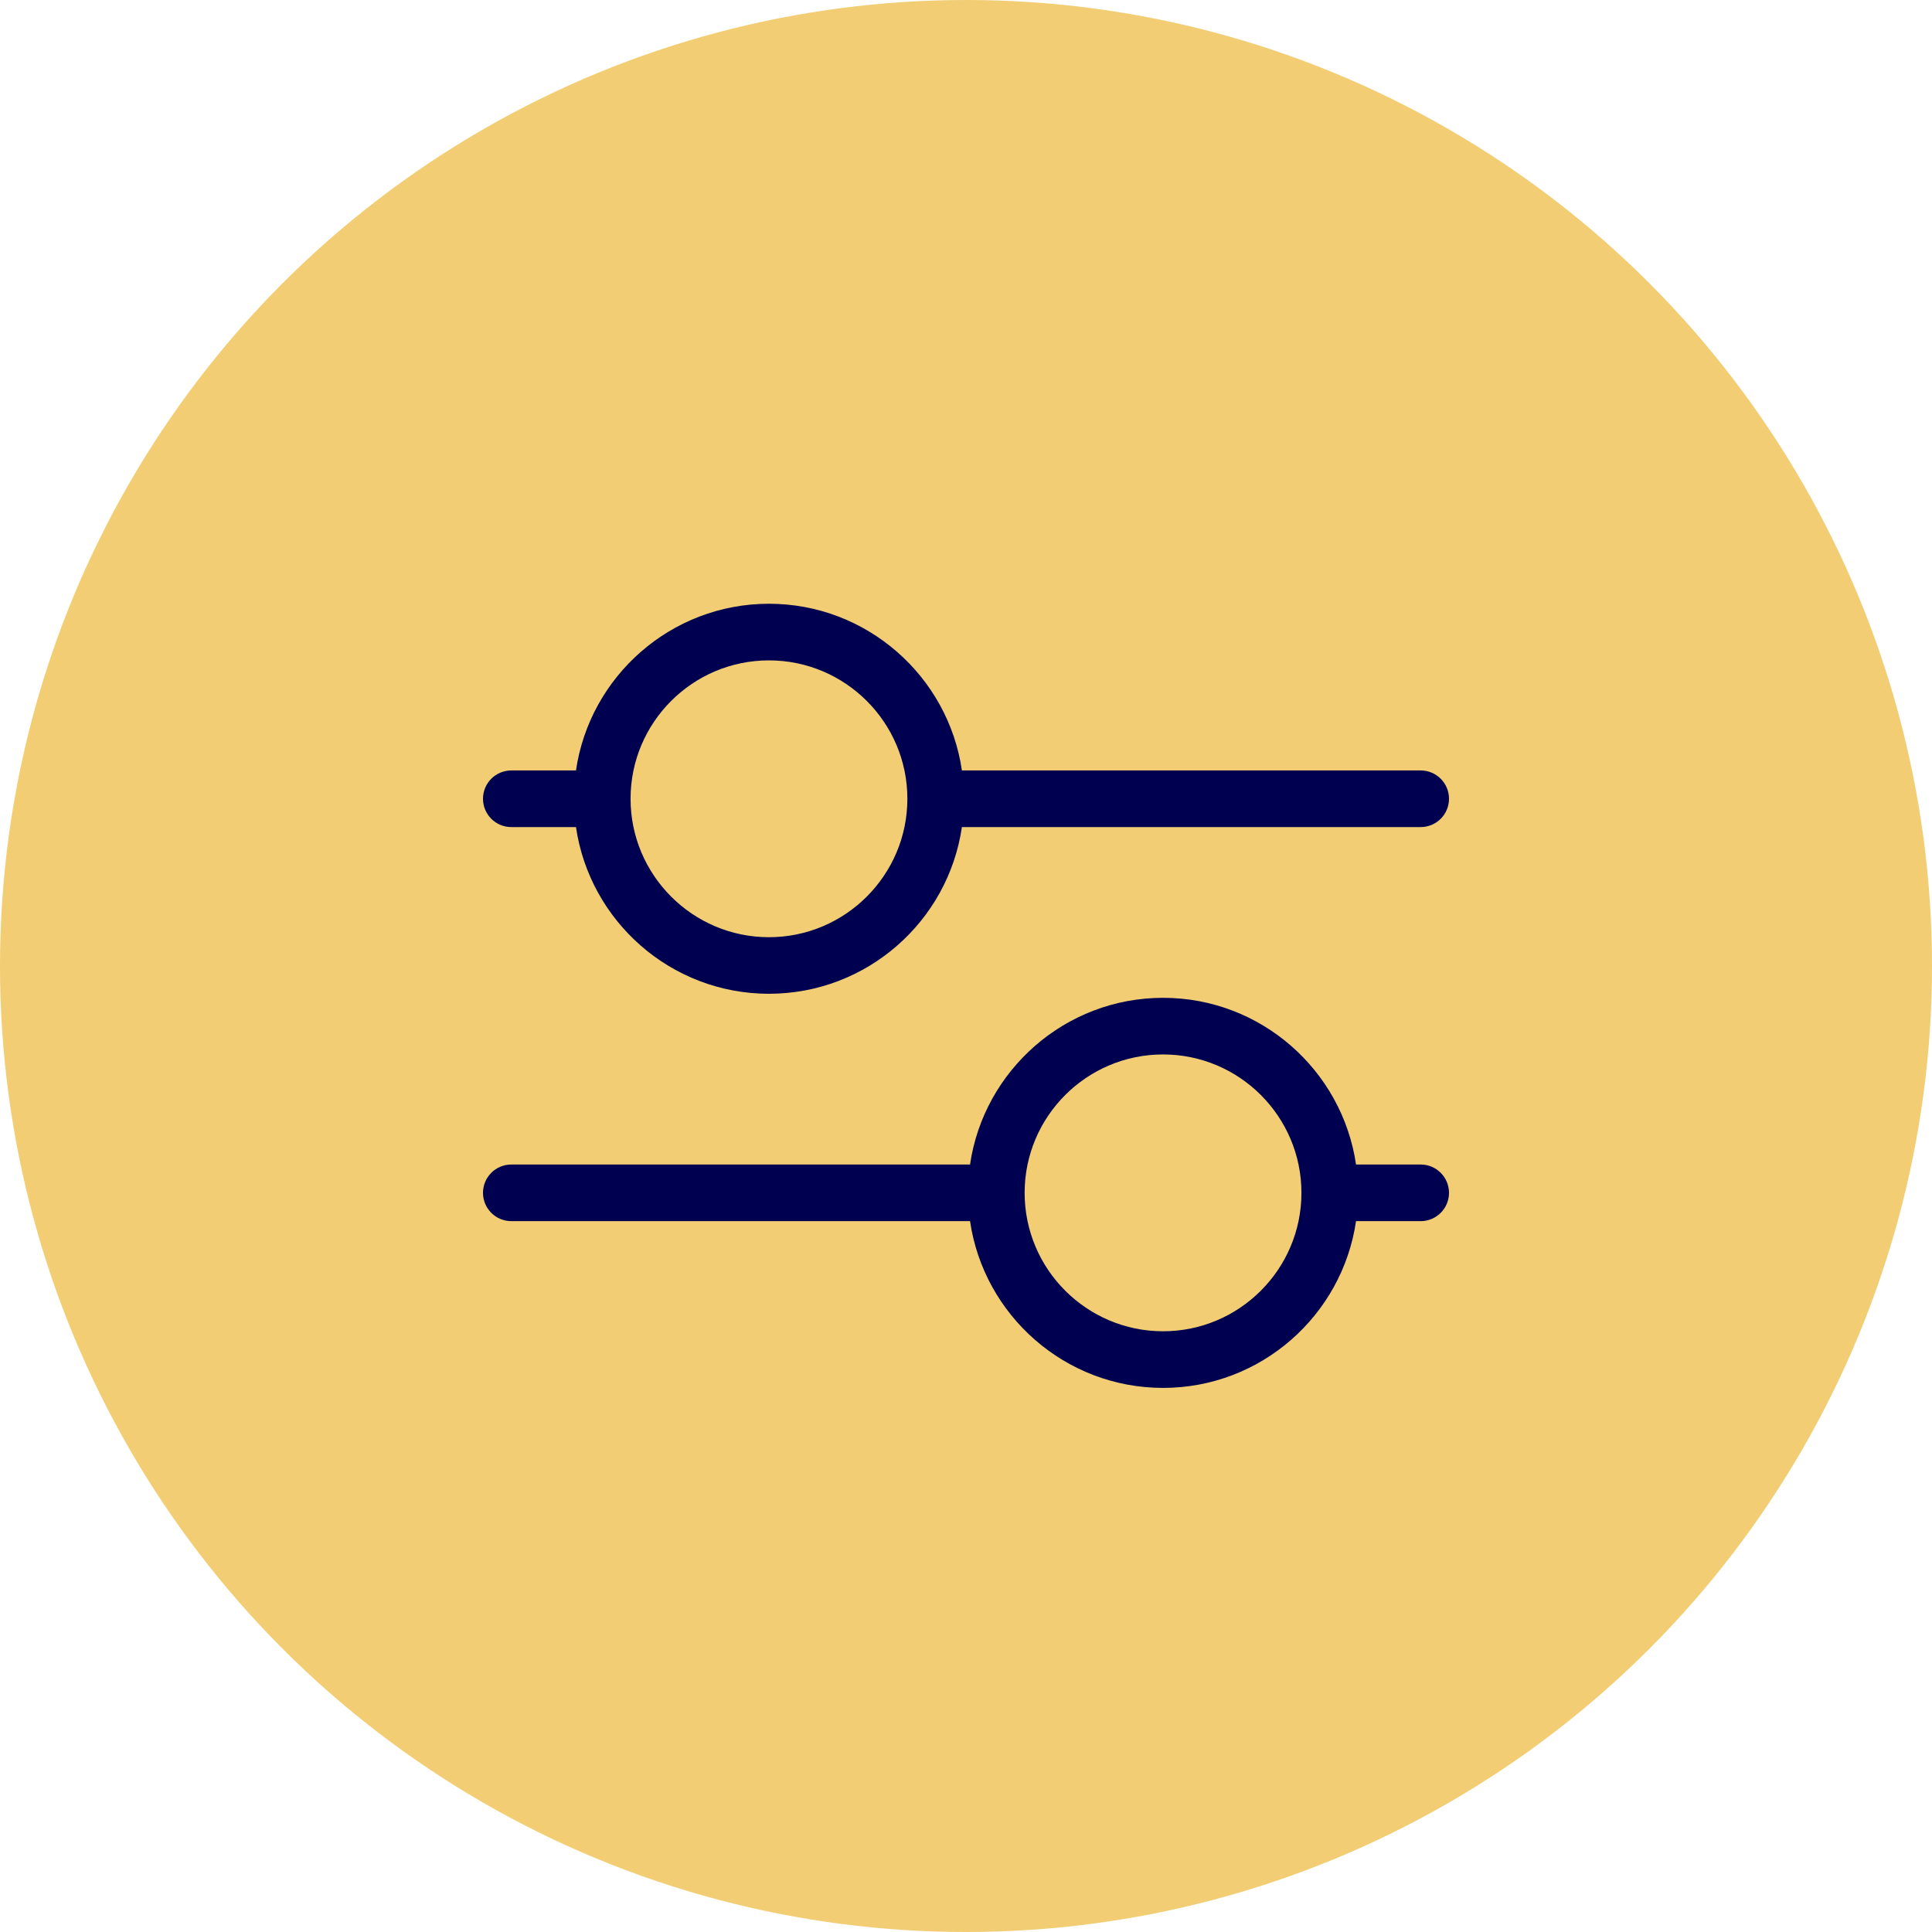
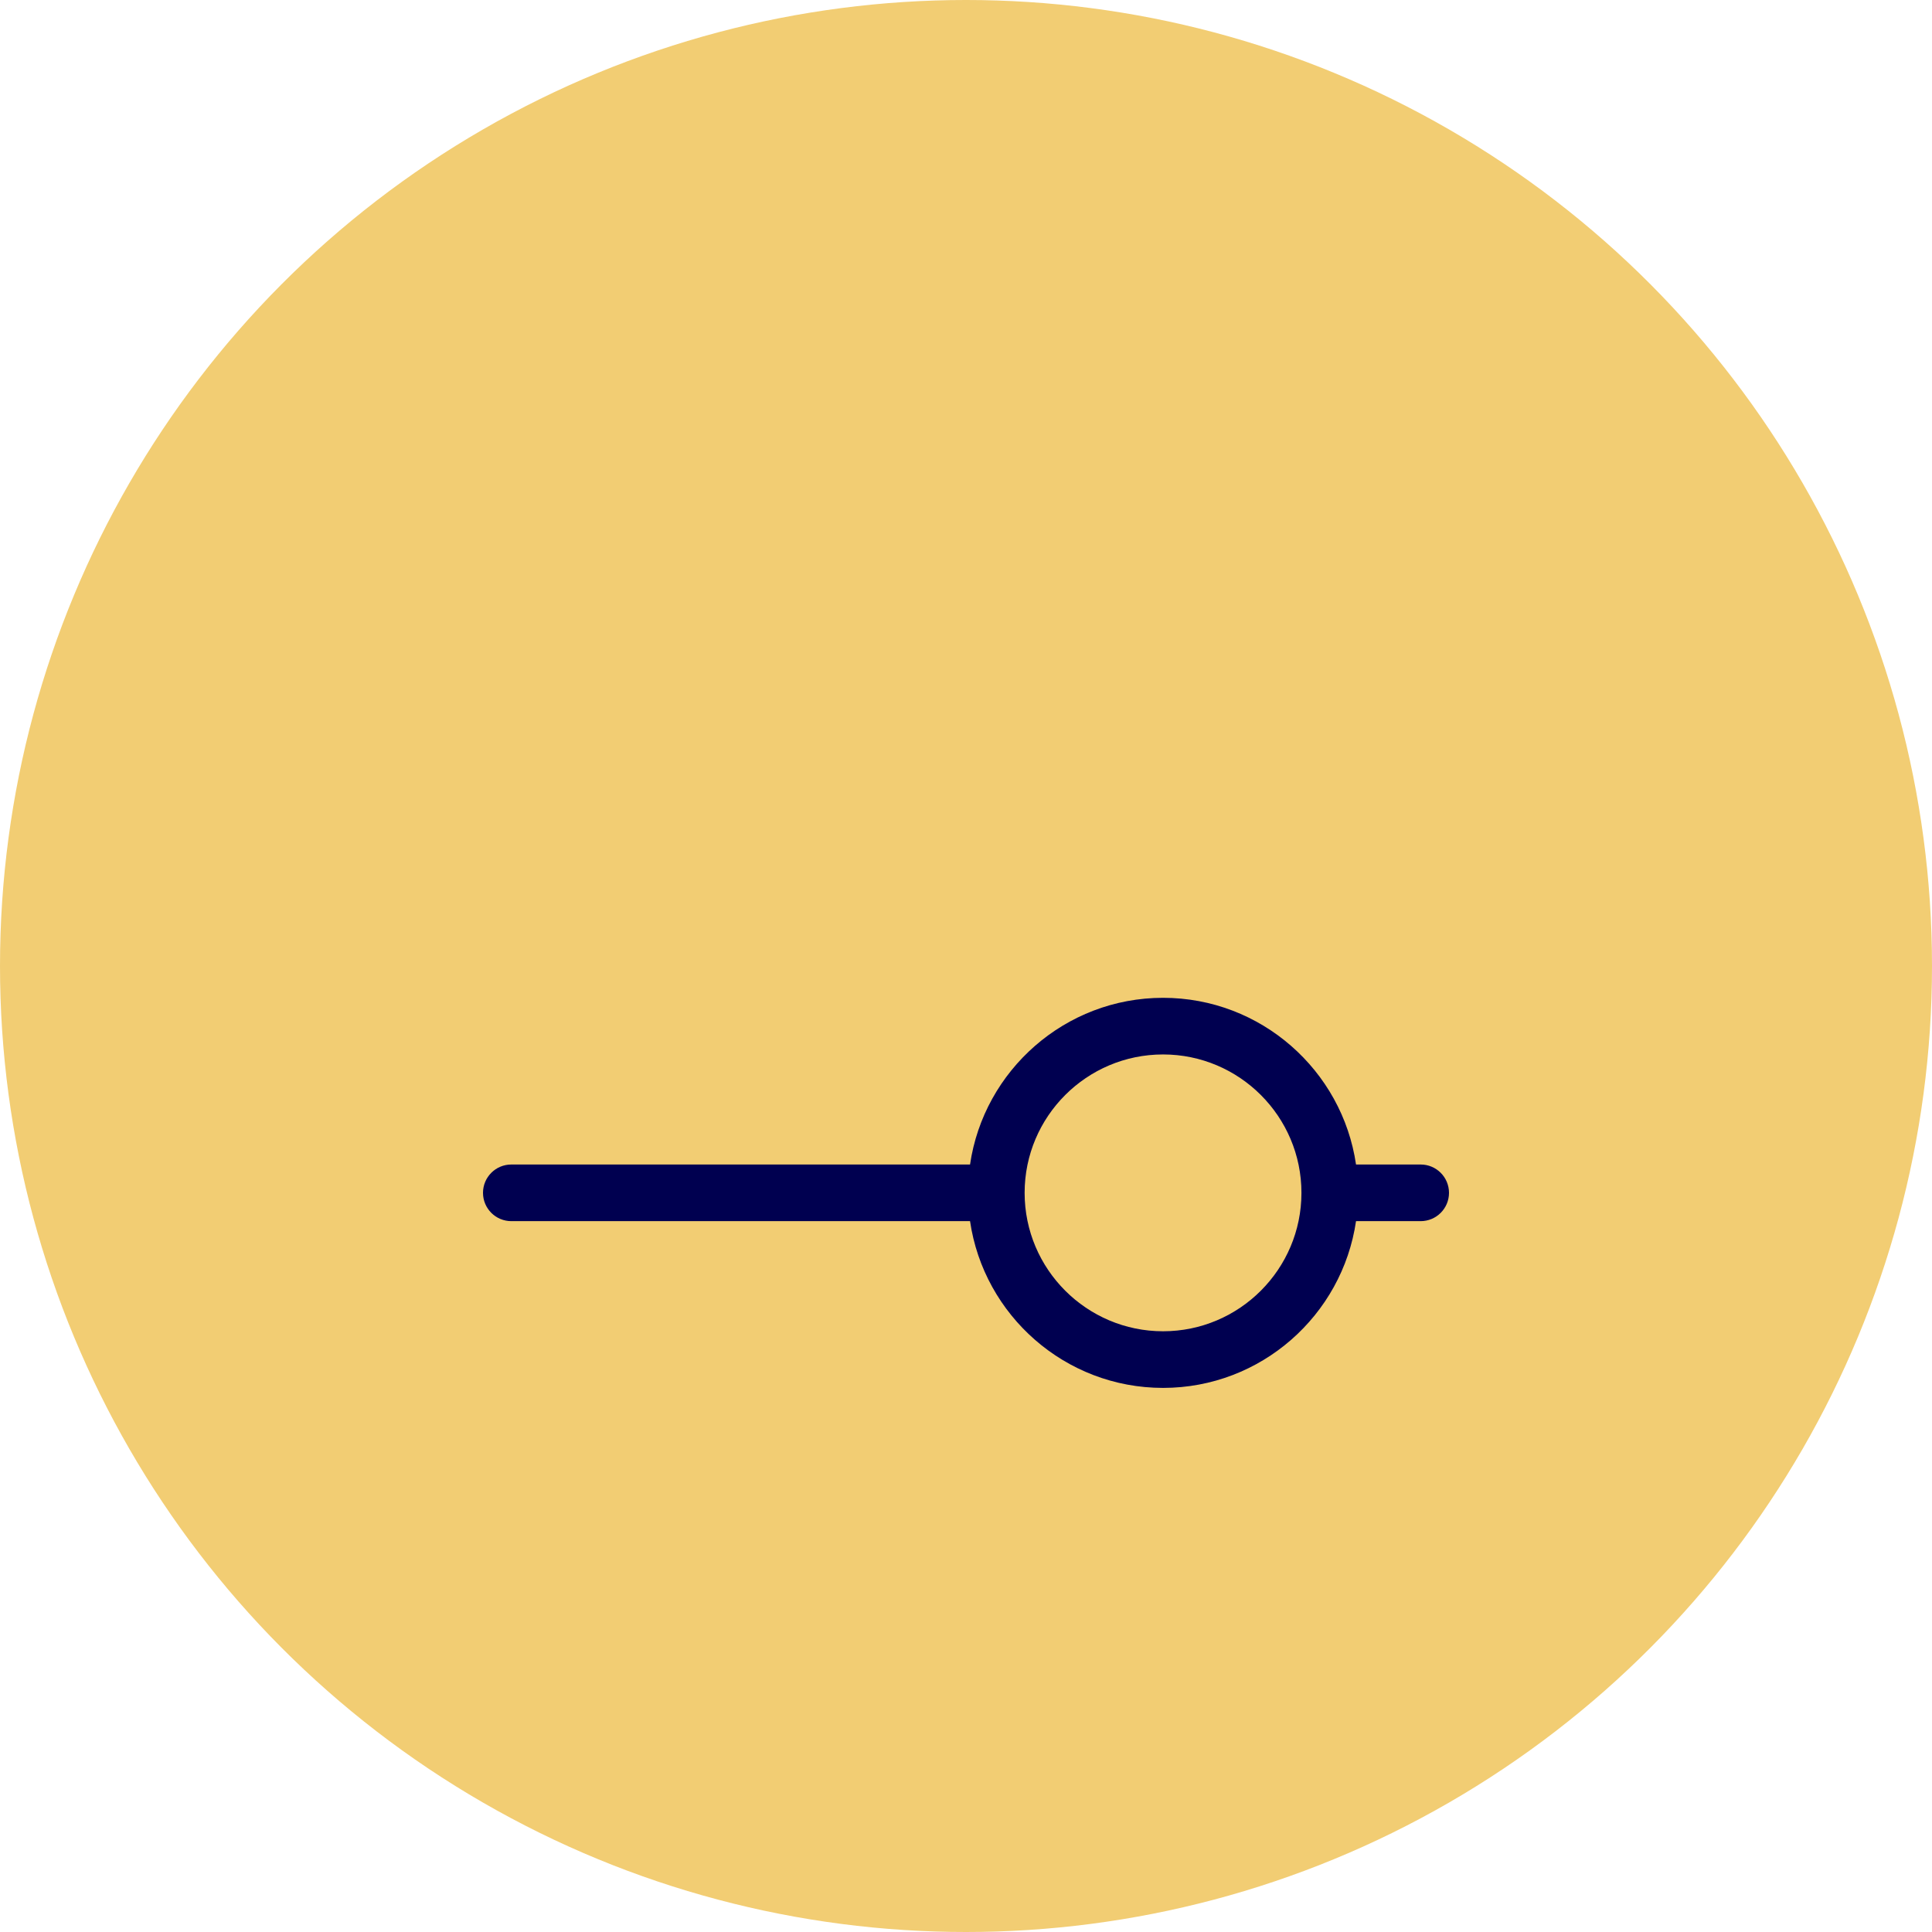
<svg xmlns="http://www.w3.org/2000/svg" width="32" height="32" viewBox="0 0 32 32" fill="none">
  <circle cx="16" cy="16" r="16" fill="#F2CD73" />
  <path d="M23.531 19.288H22.46C22.232 17.729 20.886 16.527 19.264 16.527C17.642 16.527 16.295 17.729 16.067 19.288H8.469C8.21 19.288 8 19.498 8 19.757C8 20.016 8.21 20.226 8.469 20.226H16.067C16.295 21.786 17.642 22.988 19.264 22.988C20.886 22.988 22.232 21.786 22.46 20.226H23.531C23.79 20.226 24 20.016 24 19.757C24 19.498 23.79 19.288 23.531 19.288ZM19.264 22.05C17.999 22.05 16.971 21.021 16.971 19.757C16.971 18.493 17.999 17.465 19.264 17.465C20.528 17.465 21.556 18.493 21.556 19.757C21.556 21.021 20.528 22.05 19.264 22.05Z" fill="#000050" />
-   <path d="M8.469 13.699H9.54C9.768 15.259 11.114 16.46 12.736 16.46C14.358 16.46 15.705 15.259 15.932 13.699H23.531C23.79 13.699 24 13.489 24 13.23C24 12.971 23.79 12.761 23.531 12.761H15.932C15.705 11.202 14.358 10 12.736 10C11.114 10 9.768 11.202 9.54 12.761H8.469C8.21 12.761 8 12.971 8 13.23C8 13.489 8.21 13.699 8.469 13.699ZM12.736 10.938C14.001 10.938 15.029 11.966 15.029 13.23C15.029 14.494 14.001 15.523 12.736 15.523C11.472 15.523 10.444 14.494 10.444 13.23C10.444 11.966 11.472 10.938 12.736 10.938Z" fill="#000050" />
</svg>